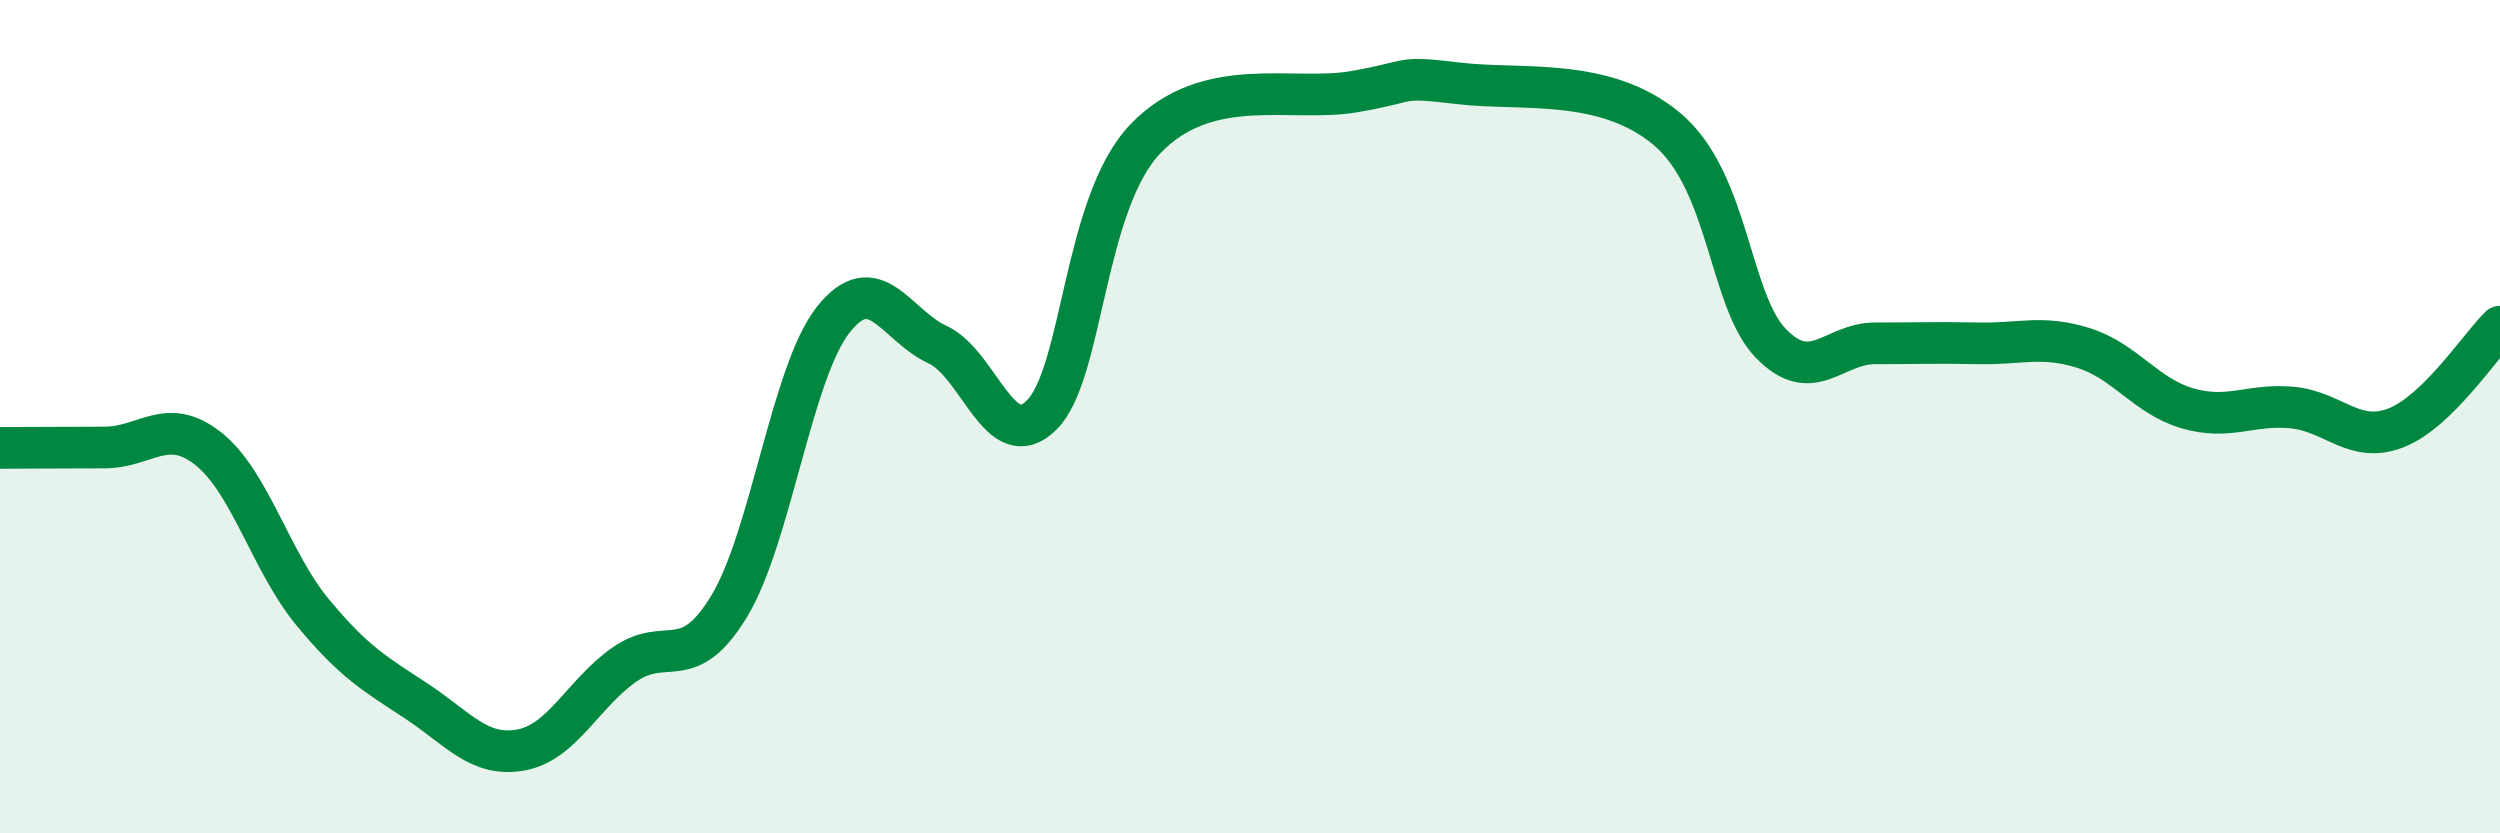
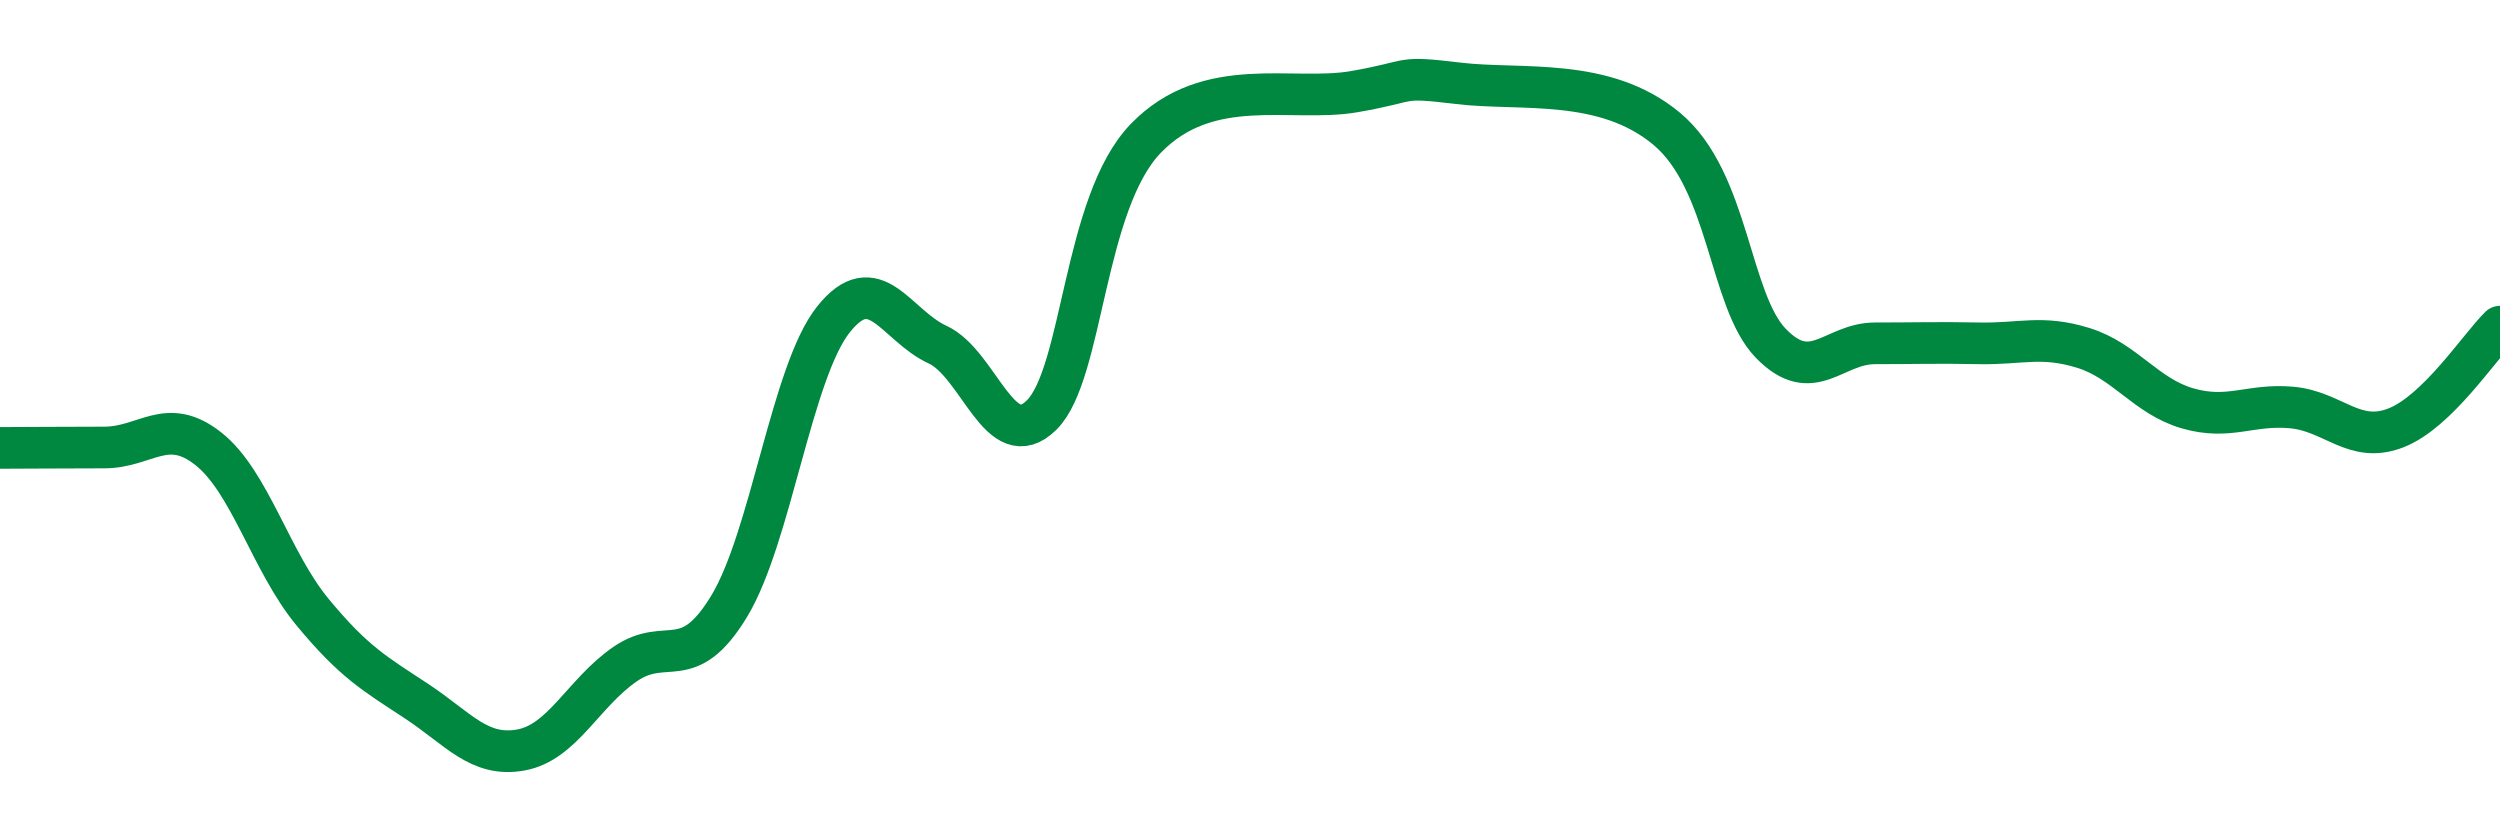
<svg xmlns="http://www.w3.org/2000/svg" width="60" height="20" viewBox="0 0 60 20">
-   <path d="M 0,10.75 C 0.5,10.75 1.5,10.74 2.5,10.74 C 3.5,10.74 4,9.98 5,10.77 C 6,11.56 6.5,13.48 7.5,14.69 C 8.5,15.9 9,16.17 10,16.83 C 11,17.49 11.5,18.18 12.5,18 C 13.5,17.82 14,16.63 15,15.94 C 16,15.25 16.5,16.2 17.5,14.55 C 18.5,12.9 19,8.93 20,7.67 C 21,6.41 21.5,7.81 22.5,8.27 C 23.5,8.73 24,10.95 25,9.96 C 26,8.97 26,4.87 27.5,3.32 C 29,1.77 31,2.46 32.5,2.2 C 34,1.94 33.5,1.82 35,2 C 36.5,2.18 38.5,1.84 40,3.09 C 41.5,4.34 41.5,7.21 42.5,8.24 C 43.5,9.27 44,8.24 45,8.24 C 46,8.24 46.5,8.22 47.5,8.24 C 48.5,8.26 49,8.04 50,8.35 C 51,8.66 51.5,9.51 52.5,9.8 C 53.5,10.09 54,9.69 55,9.78 C 56,9.87 56.5,10.66 57.5,10.27 C 58.5,9.88 59.5,8.33 60,7.84L60 20L0 20Z" fill="#008740" opacity="0.1" stroke-linecap="round" stroke-linejoin="round" />
  <path d="M 0,10.75 C 0.5,10.75 1.5,10.74 2.5,10.74 C 3.5,10.74 4,9.98 5,10.77 C 6,11.56 6.5,13.48 7.5,14.69 C 8.5,15.9 9,16.17 10,16.83 C 11,17.49 11.5,18.18 12.5,18 C 13.5,17.82 14,16.63 15,15.94 C 16,15.25 16.5,16.2 17.5,14.55 C 18.5,12.9 19,8.93 20,7.67 C 21,6.41 21.5,7.81 22.5,8.27 C 23.5,8.73 24,10.95 25,9.96 C 26,8.97 26,4.87 27.5,3.32 C 29,1.77 31,2.46 32.5,2.2 C 34,1.94 33.5,1.82 35,2 C 36.5,2.18 38.5,1.84 40,3.09 C 41.5,4.34 41.5,7.21 42.5,8.24 C 43.5,9.27 44,8.24 45,8.24 C 46,8.24 46.5,8.22 47.5,8.24 C 48.5,8.26 49,8.04 50,8.35 C 51,8.66 51.5,9.51 52.5,9.8 C 53.5,10.09 54,9.69 55,9.78 C 56,9.87 56.5,10.66 57.5,10.27 C 58.5,9.88 59.5,8.33 60,7.84" stroke="#008740" stroke-width="1" fill="none" stroke-linecap="round" stroke-linejoin="round" />
</svg>